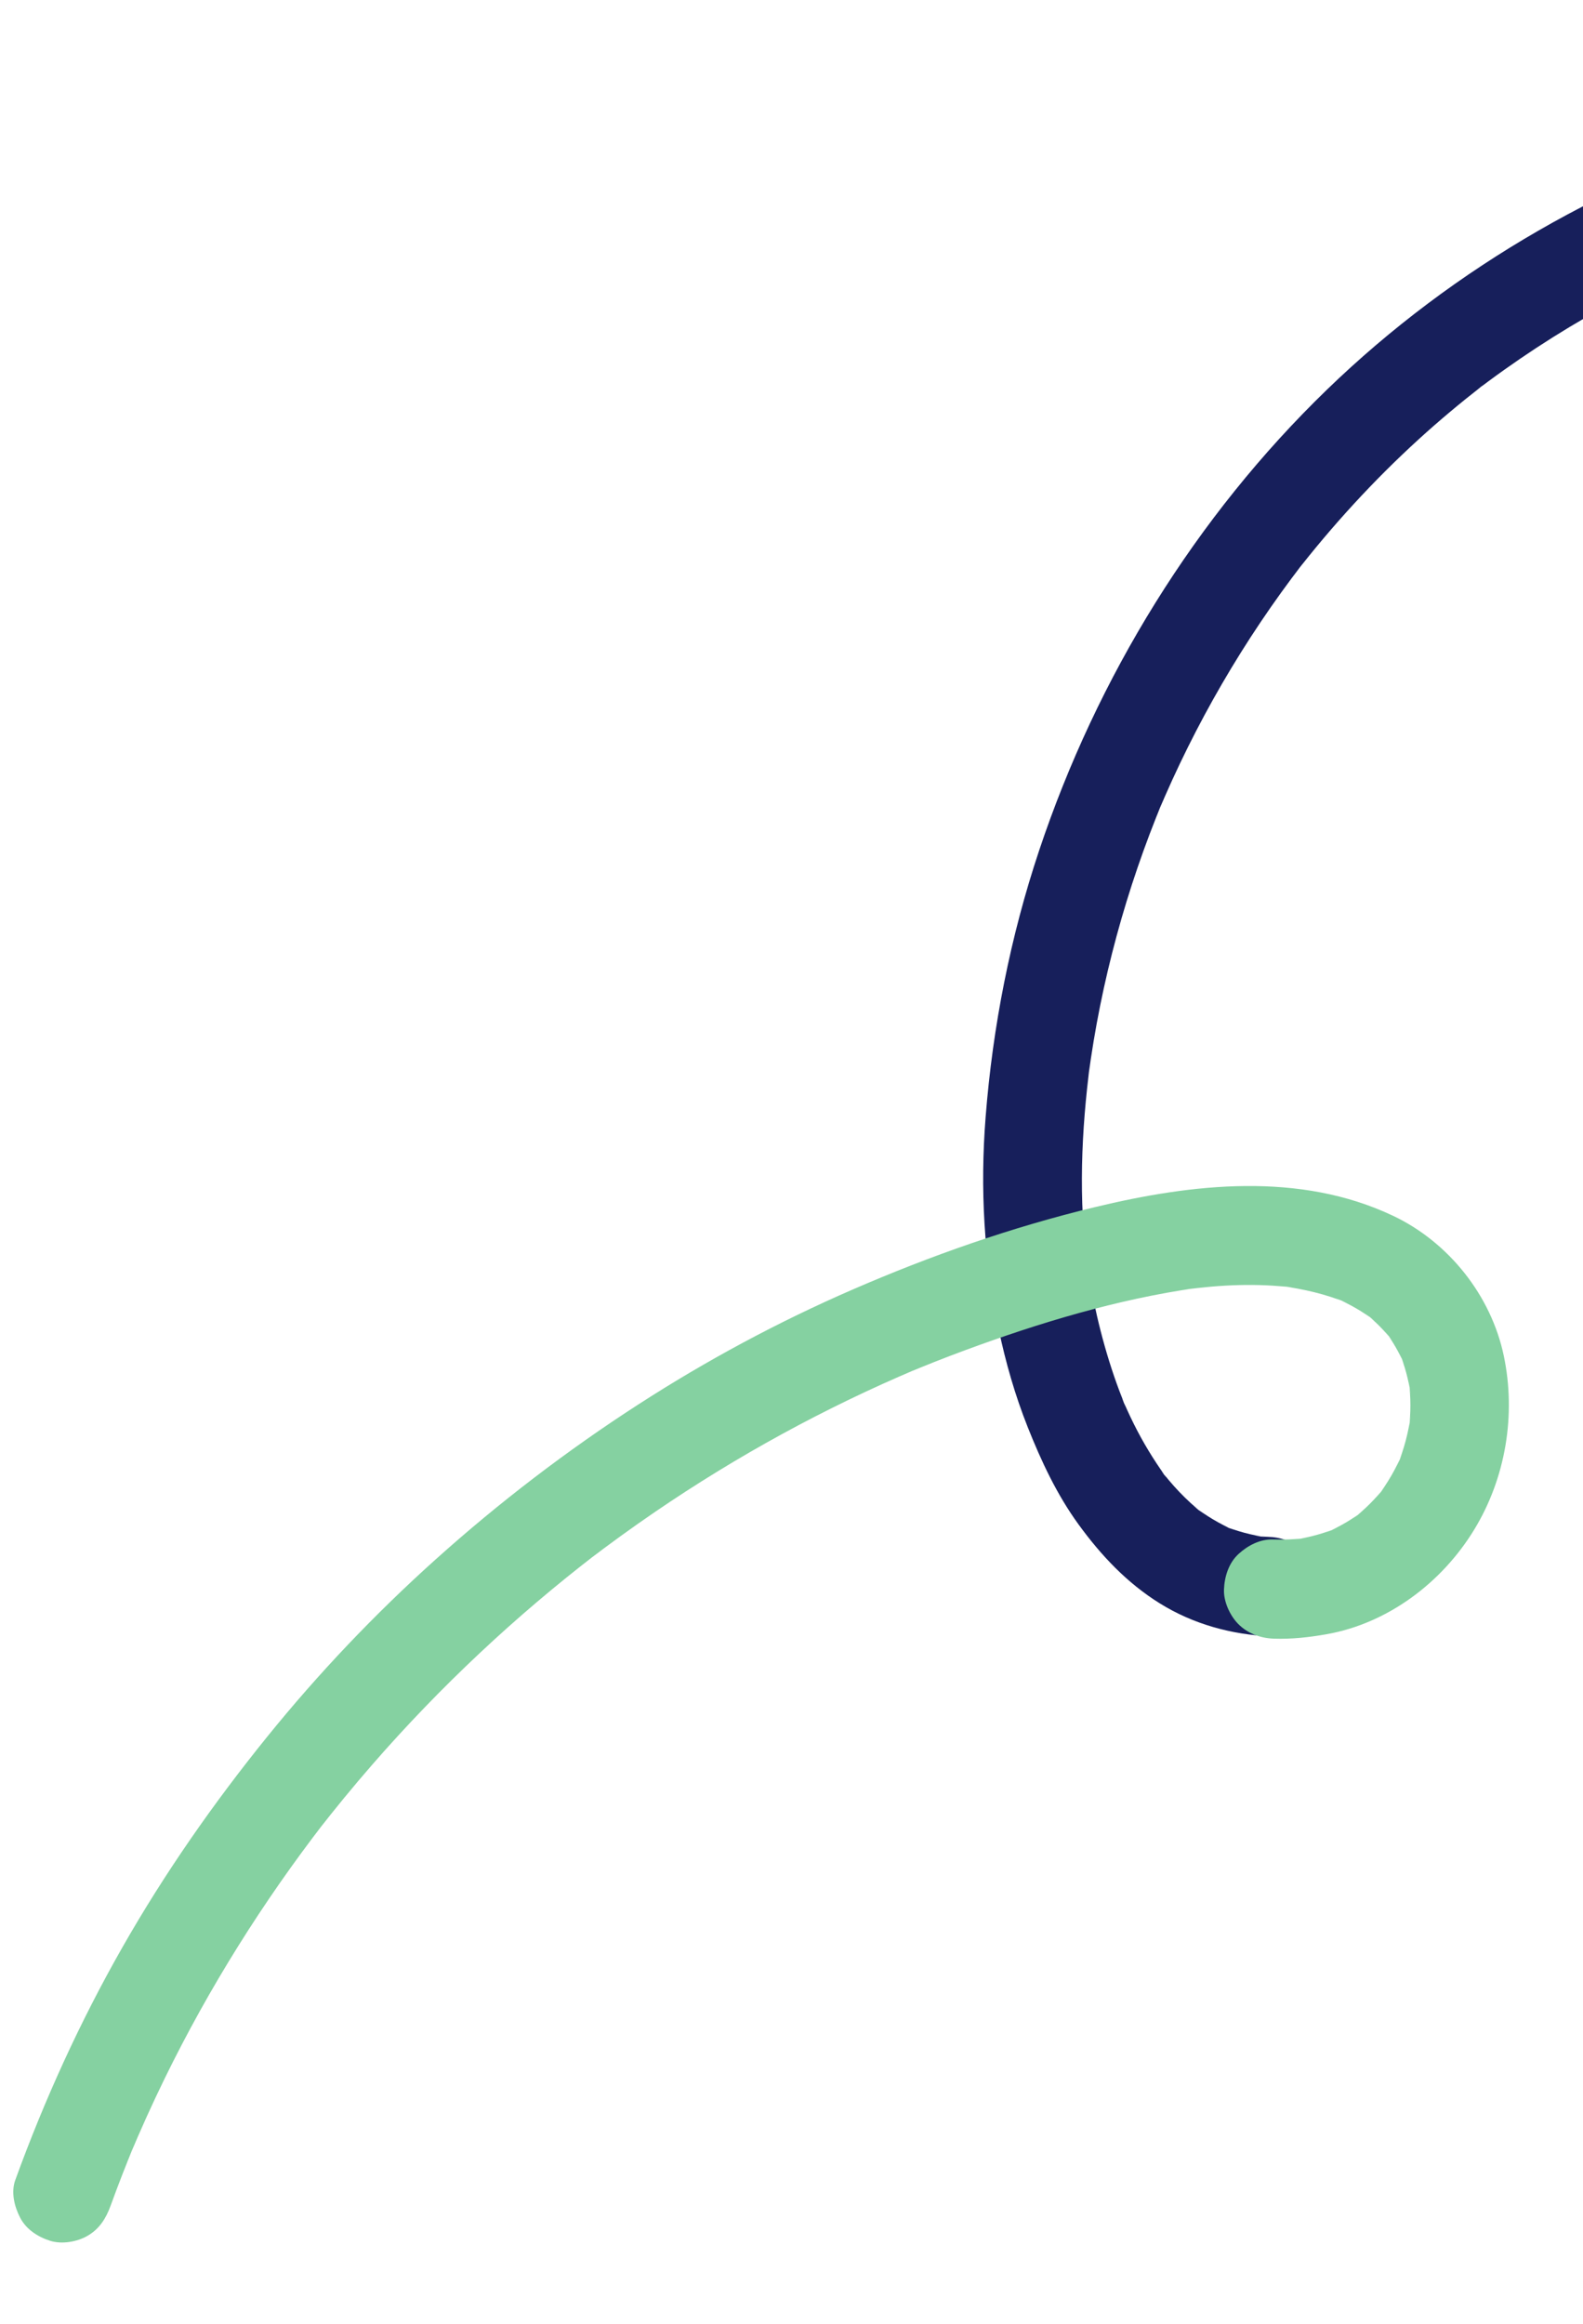
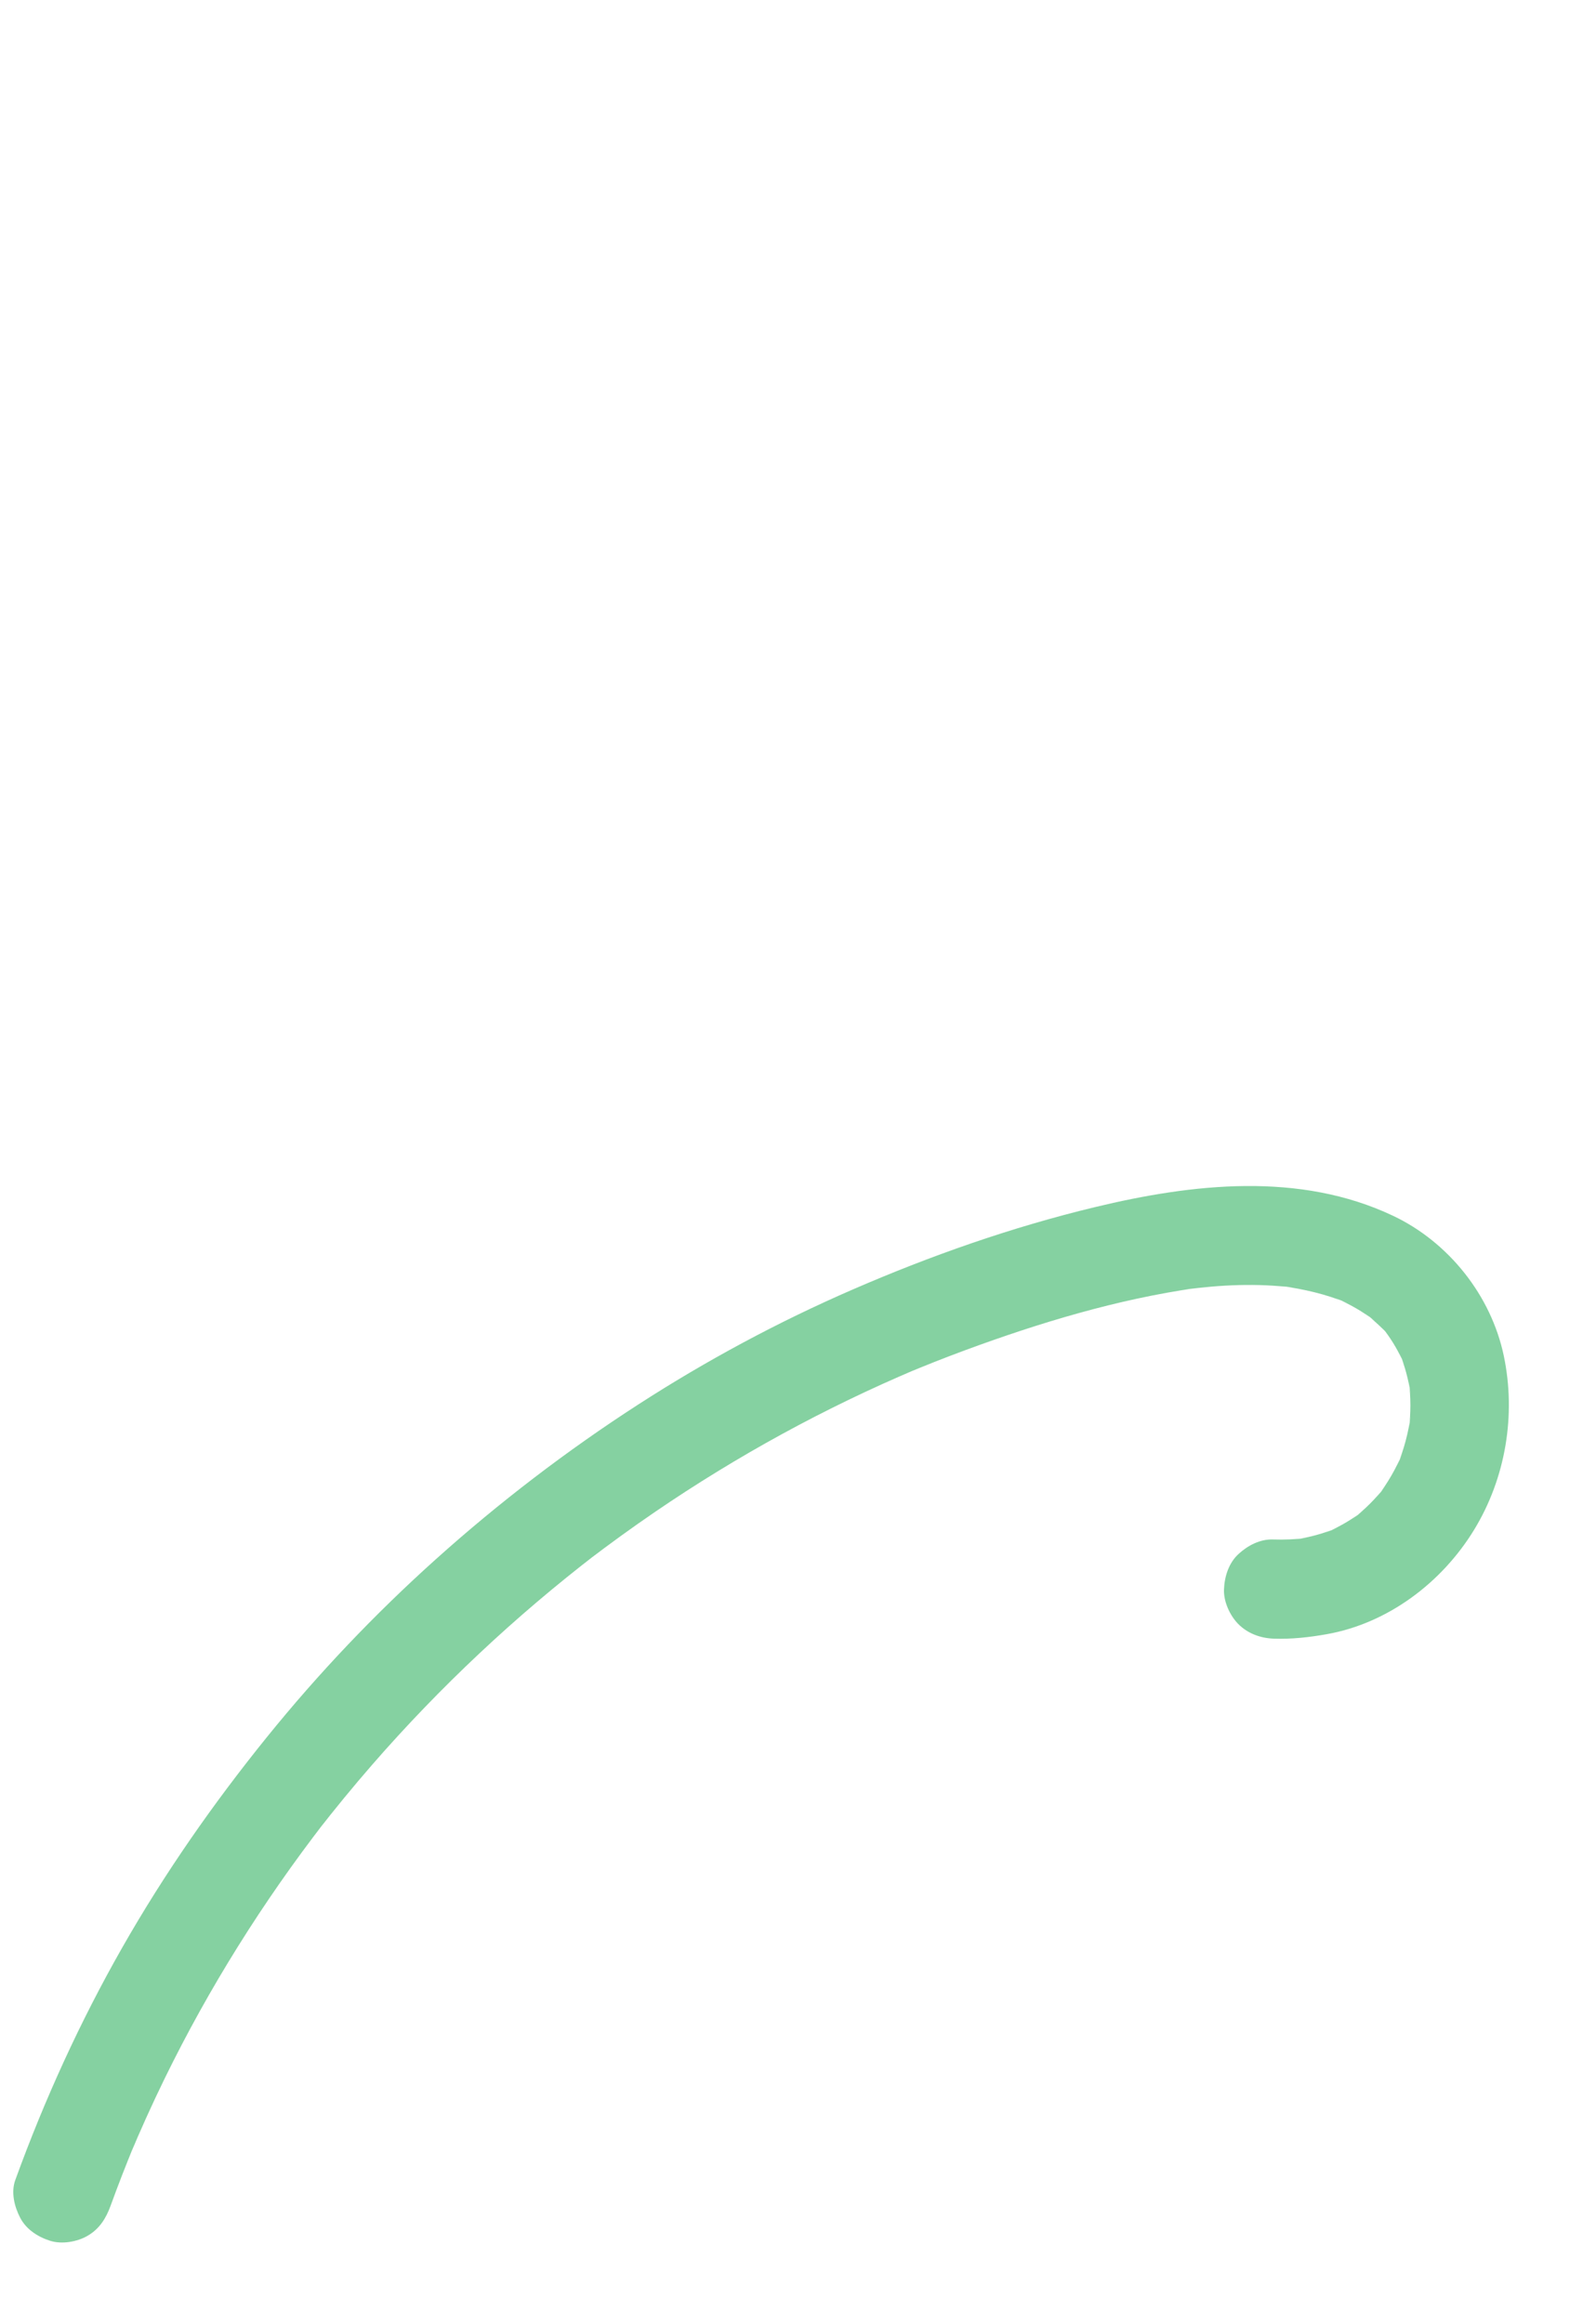
<svg xmlns="http://www.w3.org/2000/svg" version="1.1" viewBox="0 77.952 363.302 533.136" style="max-height: 500px" width="363.302" height="533.136">
  <title>Group</title>
  <g fill-rule="evenodd" fill="none" stroke-width="1" stroke="none" id="Desktop---Widescreen---w_1600px">
    <g transform="translate(-1138, -1504)" id="01a-Landingpage---Startseite">
      <g transform="translate(1415, 1852) scale(-1, 1) rotate(-105) translate(-1415, -1852)translate(1110, 1647)" id="Group">
-         <path fill="#171F5B" id="Fill-1" d="M206.998,163.622 C205.056,172.393 205.104,181.508 207.727,190.147 C210.304,198.635 214.849,205.983 220.392,212.838 C225.705,219.411 232.171,224.842 238.931,229.882 C245.225,234.573 251.987,238.637 258.995,242.18 C273.629,249.579 288.968,254.629 305.085,257.62 C325.616,261.432 346.59,262.861 367.442,261.594 C409.307,259.052 450.626,246.738 486.597,225.174 C521.515,204.242 550.765,174.637 571.903,140.004 C593.029,105.391 605.841,65.949 608.973,25.581 C609.339,20.861 609.556,16.132 609.638,11.399 C609.738,5.462 604.32,-0.217 598.234,0.054 C591.969,0.333 586.94,5.038 586.832,11.399 C586.673,20.668 585.963,29.914 584.722,39.102 C584.858,38.097 584.994,37.092 585.129,36.086 C582.171,57.591 576.302,78.626 567.837,98.625 C568.22,97.722 568.603,96.819 568.986,95.916 C564.266,106.997 558.774,117.745 552.52,128.047 C549.445,133.11 546.19,138.066 542.763,142.9 C541.049,145.317 539.292,147.702 537.492,150.055 C537.253,150.367 537.019,150.69 536.769,150.995 C536.828,150.924 538.573,148.692 537.462,150.102 C537.033,150.645 536.606,151.188 536.175,151.729 C535.19,152.964 534.192,154.189 533.184,155.405 C525.556,164.6 517.25,173.24 508.332,181.205 C506.12,183.18 503.871,185.115 501.585,187.005 C500.442,187.951 499.289,188.886 498.128,189.809 C497.587,190.24 497.042,190.669 496.496,191.094 C496.197,191.329 495.878,191.63 495.558,191.823 C495.834,191.657 497.649,190.229 496.42,191.157 C491.441,194.915 486.337,198.5 481.081,201.866 C469.284,209.423 456.82,215.911 443.898,221.341 C444.806,220.96 445.714,220.579 446.621,220.198 C426.198,228.723 404.701,234.536 382.759,237.518 C383.769,237.383 384.779,237.248 385.789,237.113 C364.054,240.012 341.993,240.119 320.247,237.265 C321.257,237.4 322.267,237.535 323.278,237.67 C307.726,235.588 292.443,232.197 277.948,226.139 C278.855,226.52 279.764,226.901 280.672,227.283 C271.839,223.562 263.304,219.096 255.348,213.758 C253.351,212.419 251.409,211.01 249.486,209.57 C248.441,208.786 251.673,211.291 250.66,210.469 C250.475,210.319 250.285,210.175 250.099,210.026 C249.603,209.633 249.109,209.236 248.62,208.833 C247.709,208.083 246.812,207.317 245.927,206.536 C242.418,203.432 239.2,200.067 236.237,196.445 C235.331,195.34 238.139,198.964 236.659,196.975 C236.307,196.502 235.962,196.025 235.623,195.541 C234.912,194.527 234.231,193.49 233.586,192.432 C232.282,190.293 231.135,188.07 230.151,185.768 C230.534,186.671 230.917,187.575 231.299,188.478 C229.89,185.094 228.882,181.584 228.353,177.957 C228.489,178.964 228.624,179.969 228.76,180.974 C228.277,177.39 228.277,173.794 228.746,170.209 C228.611,171.214 228.475,172.219 228.339,173.224 C228.51,172.025 228.727,170.837 228.989,169.654 C230.269,163.872 227.242,157.108 221.025,155.699 C215.259,154.392 208.371,157.424 206.998,163.622" />
-         <path fill="#85D1A1" id="Fill-4" d="M11.934,409.617 C31.467,407.927 50.889,404.665 69.853,399.701 C88.802,394.741 107.229,388.06 125.113,380.113 C142.238,372.503 158.743,363.518 174.434,353.295 C190.799,342.633 206.372,330.646 220.843,317.546 C234.65,305.047 247.451,291.44 259.028,276.867 C271.236,261.501 282.305,245.292 291.681,228.055 C302.69,207.814 311.736,184.816 307.471,161.438 C304.944,147.588 295.66,134.993 283.04,128.595 C270.677,122.326 256.036,120.903 242.698,124.834 C229.084,128.845 216.856,138.37 210.805,151.316 C209.073,155.019 207.591,158.818 206.672,162.802 C205.994,165.744 206.265,168.886 207.819,171.532 C209.201,173.881 211.908,176.123 214.619,176.738 C217.532,177.399 220.802,177.256 223.387,175.595 C225.819,174.035 227.951,171.715 228.617,168.825 C229.205,166.273 229.996,163.781 231.013,161.366 C230.631,162.267 230.249,163.169 229.866,164.071 C231.229,160.895 232.97,157.909 235.09,155.176 L233.312,157.469 C235.336,154.895 237.664,152.592 240.257,150.588 C239.49,151.178 238.722,151.768 237.955,152.36 C240.702,150.265 243.697,148.537 246.876,147.179 C245.969,147.56 245.064,147.942 244.158,148.322 C247.786,146.799 251.598,145.777 255.501,145.254 C254.493,145.389 253.484,145.524 252.475,145.659 C256.352,145.163 260.269,145.163 264.143,145.67 C263.135,145.535 262.127,145.401 261.119,145.266 C264.784,145.768 268.364,146.719 271.777,148.144 C270.87,147.764 269.964,147.383 269.059,147.002 C272.059,148.277 274.884,149.905 277.47,151.887 C276.702,151.297 275.935,150.707 275.167,150.117 C277.506,151.938 279.606,154.027 281.429,156.362 C280.836,155.597 280.243,154.834 279.65,154.069 C281.485,156.456 282.998,159.053 284.19,161.815 C283.807,160.912 283.425,160.011 283.043,159.109 C284.437,162.408 285.344,165.87 285.837,169.412 C285.702,168.408 285.567,167.405 285.431,166.401 C286.124,171.641 285.933,176.969 285.248,182.201 C285.383,181.197 285.519,180.193 285.654,179.19 C284.494,187.579 281.927,195.671 278.642,203.463 C279.024,202.561 279.406,201.659 279.789,200.756 C272.614,217.596 262.754,233.501 252.192,248.429 C249.352,252.444 246.419,256.393 243.403,260.28 C243.997,259.516 244.59,258.751 245.183,257.987 C231.169,276.003 215.328,292.589 198.004,307.478 C193.128,311.668 188.134,315.721 183.038,319.642 C183.806,319.052 184.573,318.462 185.341,317.872 C166.629,332.229 146.495,344.735 125.29,355.108 C119.252,358.061 113.131,360.836 106.934,363.441 C107.84,363.06 108.746,362.679 109.652,362.299 C88.298,371.245 66.061,378.088 43.322,382.531 C36.866,383.792 30.371,384.856 23.85,385.729 C24.858,385.593 25.866,385.459 26.875,385.324 C21.908,385.983 16.926,386.529 11.934,386.96 C8.865,387.227 6.131,388.046 3.889,390.279 C1.915,392.243 0.429,395.467 0.556,398.289 C0.688,401.218 1.654,404.258 3.889,406.299 C6.002,408.23 8.961,409.874 11.934,409.617" />
+         <path fill="#85D1A1" id="Fill-4" d="M11.934,409.617 C31.467,407.927 50.889,404.665 69.853,399.701 C88.802,394.741 107.229,388.06 125.113,380.113 C142.238,372.503 158.743,363.518 174.434,353.295 C190.799,342.633 206.372,330.646 220.843,317.546 C234.65,305.047 247.451,291.44 259.028,276.867 C271.236,261.501 282.305,245.292 291.681,228.055 C302.69,207.814 311.736,184.816 307.471,161.438 C304.944,147.588 295.66,134.993 283.04,128.595 C270.677,122.326 256.036,120.903 242.698,124.834 C229.084,128.845 216.856,138.37 210.805,151.316 C209.073,155.019 207.591,158.818 206.672,162.802 C205.994,165.744 206.265,168.886 207.819,171.532 C209.201,173.881 211.908,176.123 214.619,176.738 C217.532,177.399 220.802,177.256 223.387,175.595 C225.819,174.035 227.951,171.715 228.617,168.825 C229.205,166.273 229.996,163.781 231.013,161.366 C230.631,162.267 230.249,163.169 229.866,164.071 C231.229,160.895 232.97,157.909 235.09,155.176 L233.312,157.469 C235.336,154.895 237.664,152.592 240.257,150.588 C239.49,151.178 238.722,151.768 237.955,152.36 C240.702,150.265 243.697,148.537 246.876,147.179 C245.969,147.56 245.064,147.942 244.158,148.322 C247.786,146.799 251.598,145.777 255.501,145.254 C254.493,145.389 253.484,145.524 252.475,145.659 C256.352,145.163 260.269,145.163 264.143,145.67 C263.135,145.535 262.127,145.401 261.119,145.266 C264.784,145.768 268.364,146.719 271.777,148.144 C270.87,147.764 269.964,147.383 269.059,147.002 C272.059,148.277 274.884,149.905 277.47,151.887 C276.702,151.297 275.935,150.707 275.167,150.117 C277.506,151.938 279.606,154.027 281.429,156.362 C281.485,156.456 282.998,159.053 284.19,161.815 C283.807,160.912 283.425,160.011 283.043,159.109 C284.437,162.408 285.344,165.87 285.837,169.412 C285.702,168.408 285.567,167.405 285.431,166.401 C286.124,171.641 285.933,176.969 285.248,182.201 C285.383,181.197 285.519,180.193 285.654,179.19 C284.494,187.579 281.927,195.671 278.642,203.463 C279.024,202.561 279.406,201.659 279.789,200.756 C272.614,217.596 262.754,233.501 252.192,248.429 C249.352,252.444 246.419,256.393 243.403,260.28 C243.997,259.516 244.59,258.751 245.183,257.987 C231.169,276.003 215.328,292.589 198.004,307.478 C193.128,311.668 188.134,315.721 183.038,319.642 C183.806,319.052 184.573,318.462 185.341,317.872 C166.629,332.229 146.495,344.735 125.29,355.108 C119.252,358.061 113.131,360.836 106.934,363.441 C107.84,363.06 108.746,362.679 109.652,362.299 C88.298,371.245 66.061,378.088 43.322,382.531 C36.866,383.792 30.371,384.856 23.85,385.729 C24.858,385.593 25.866,385.459 26.875,385.324 C21.908,385.983 16.926,386.529 11.934,386.96 C8.865,387.227 6.131,388.046 3.889,390.279 C1.915,392.243 0.429,395.467 0.556,398.289 C0.688,401.218 1.654,404.258 3.889,406.299 C6.002,408.23 8.961,409.874 11.934,409.617" />
      </g>
    </g>
  </g>
</svg>